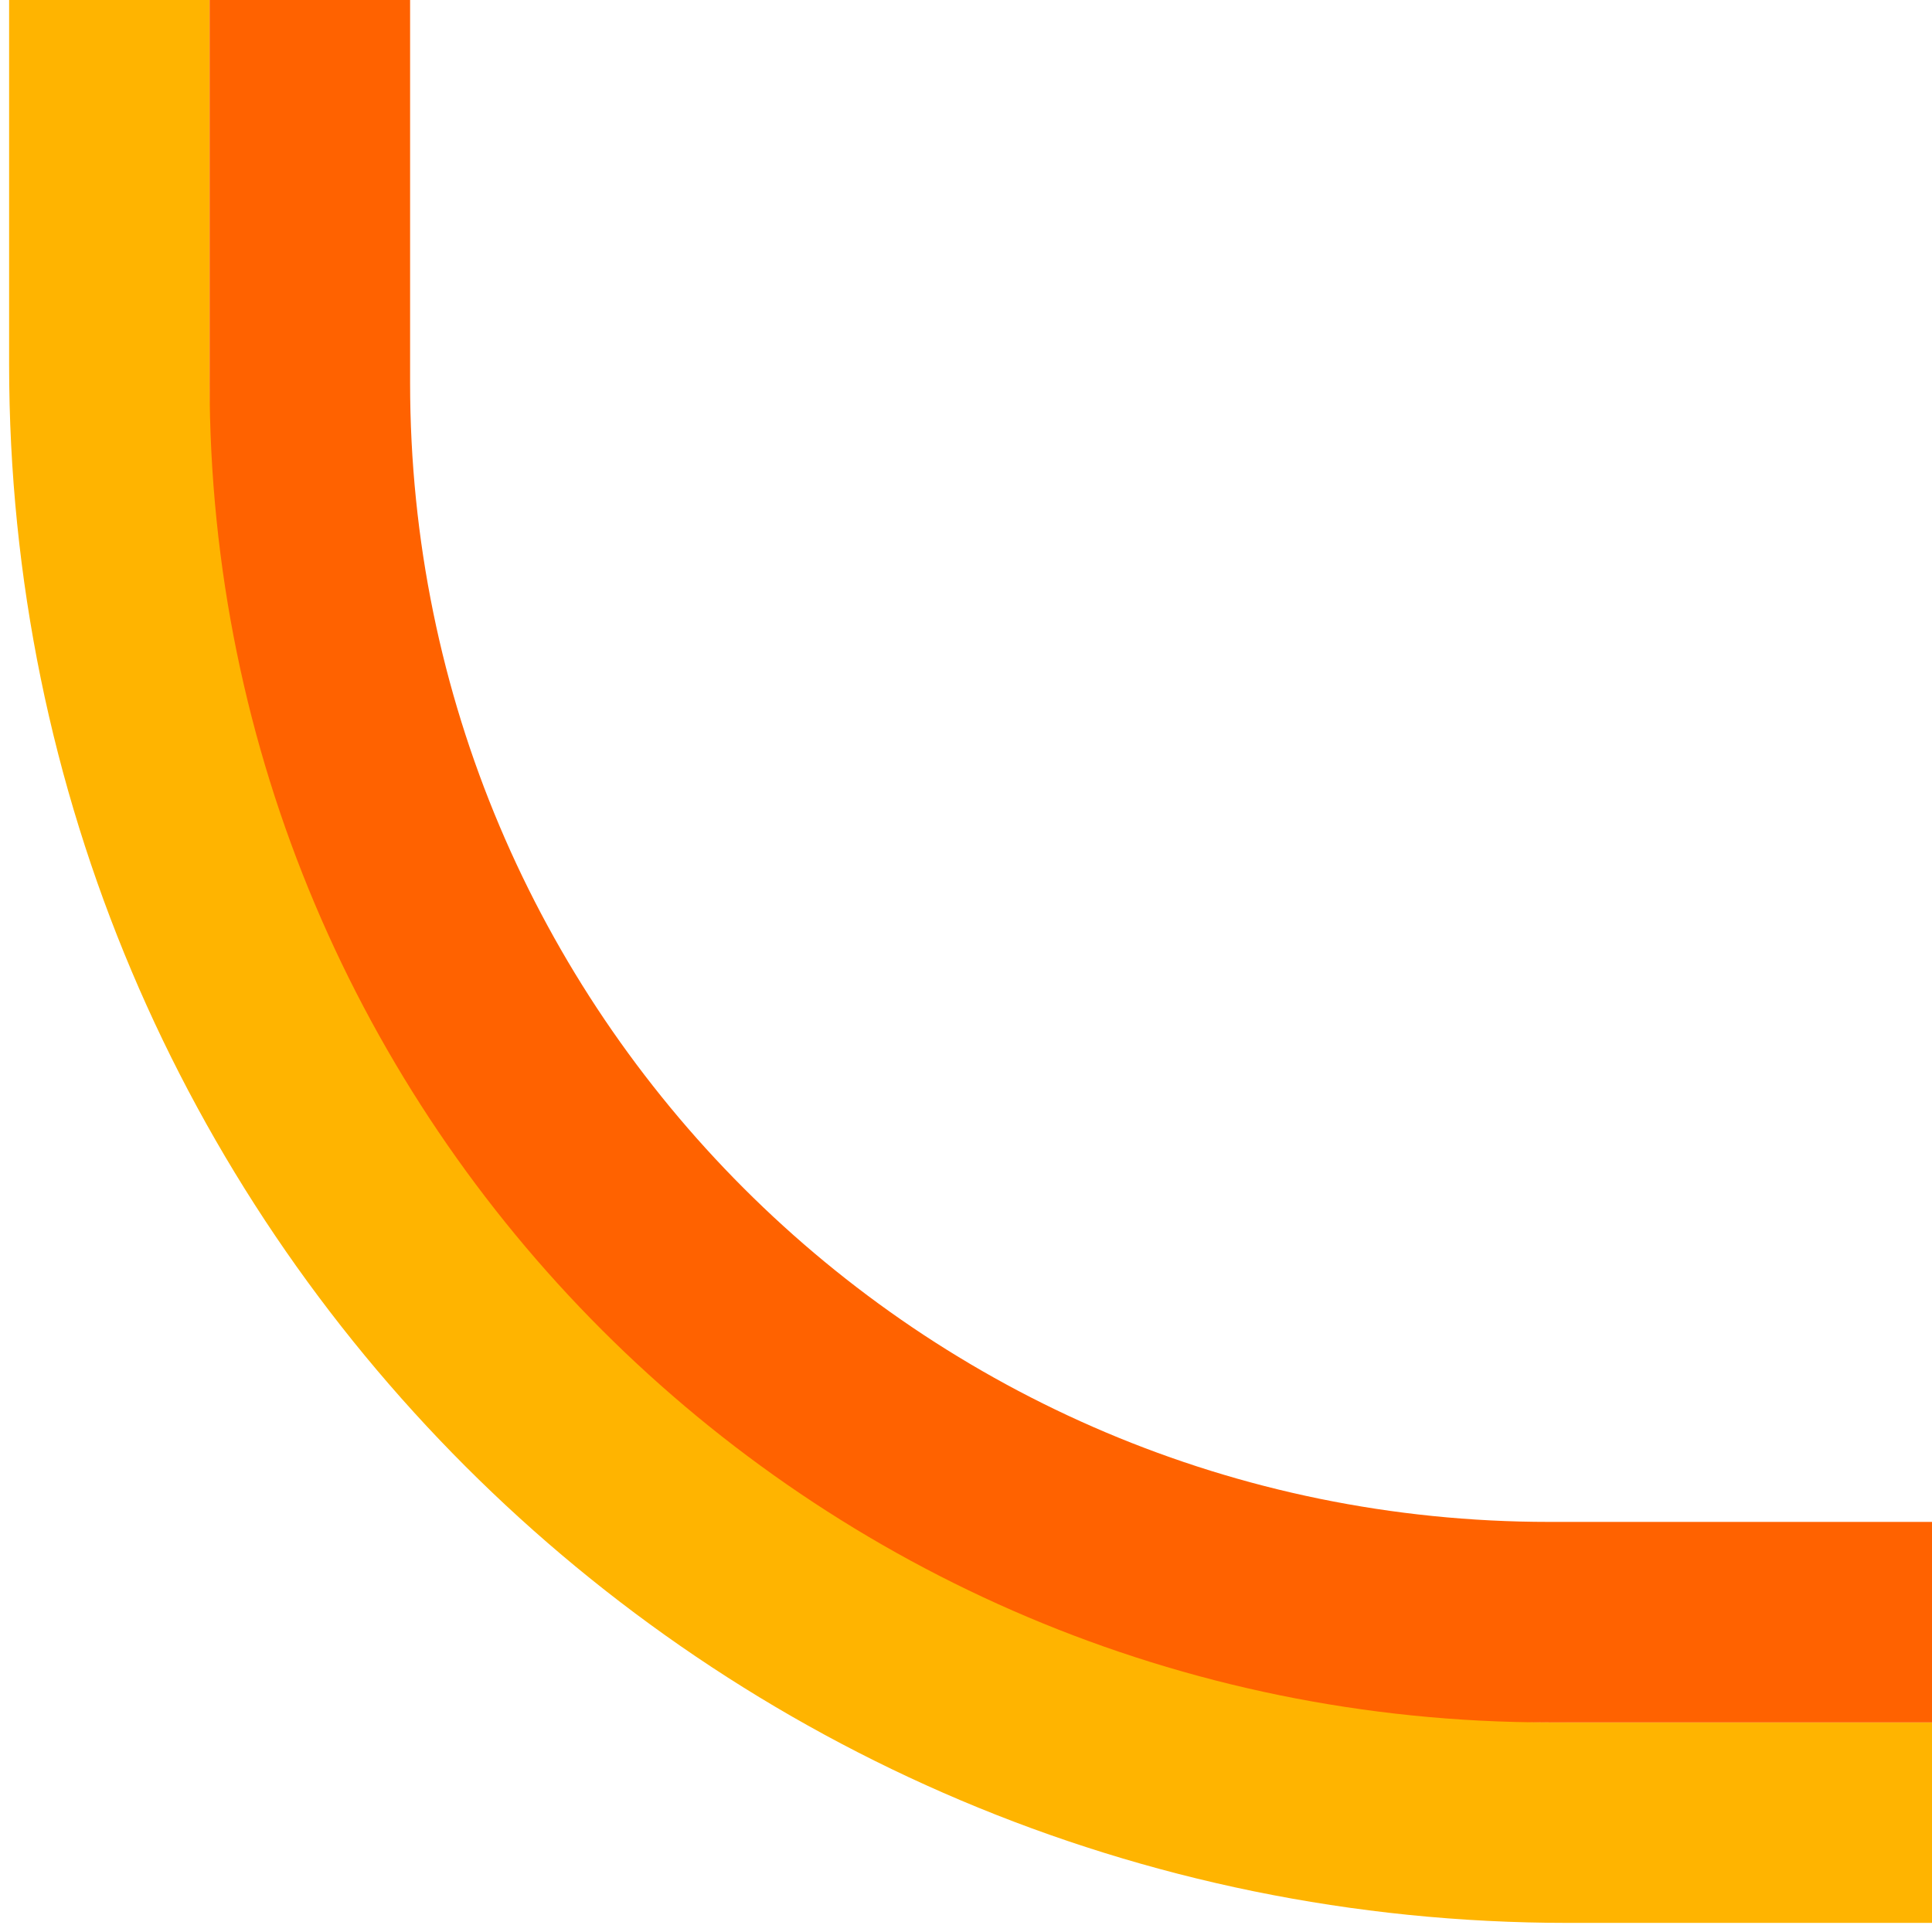
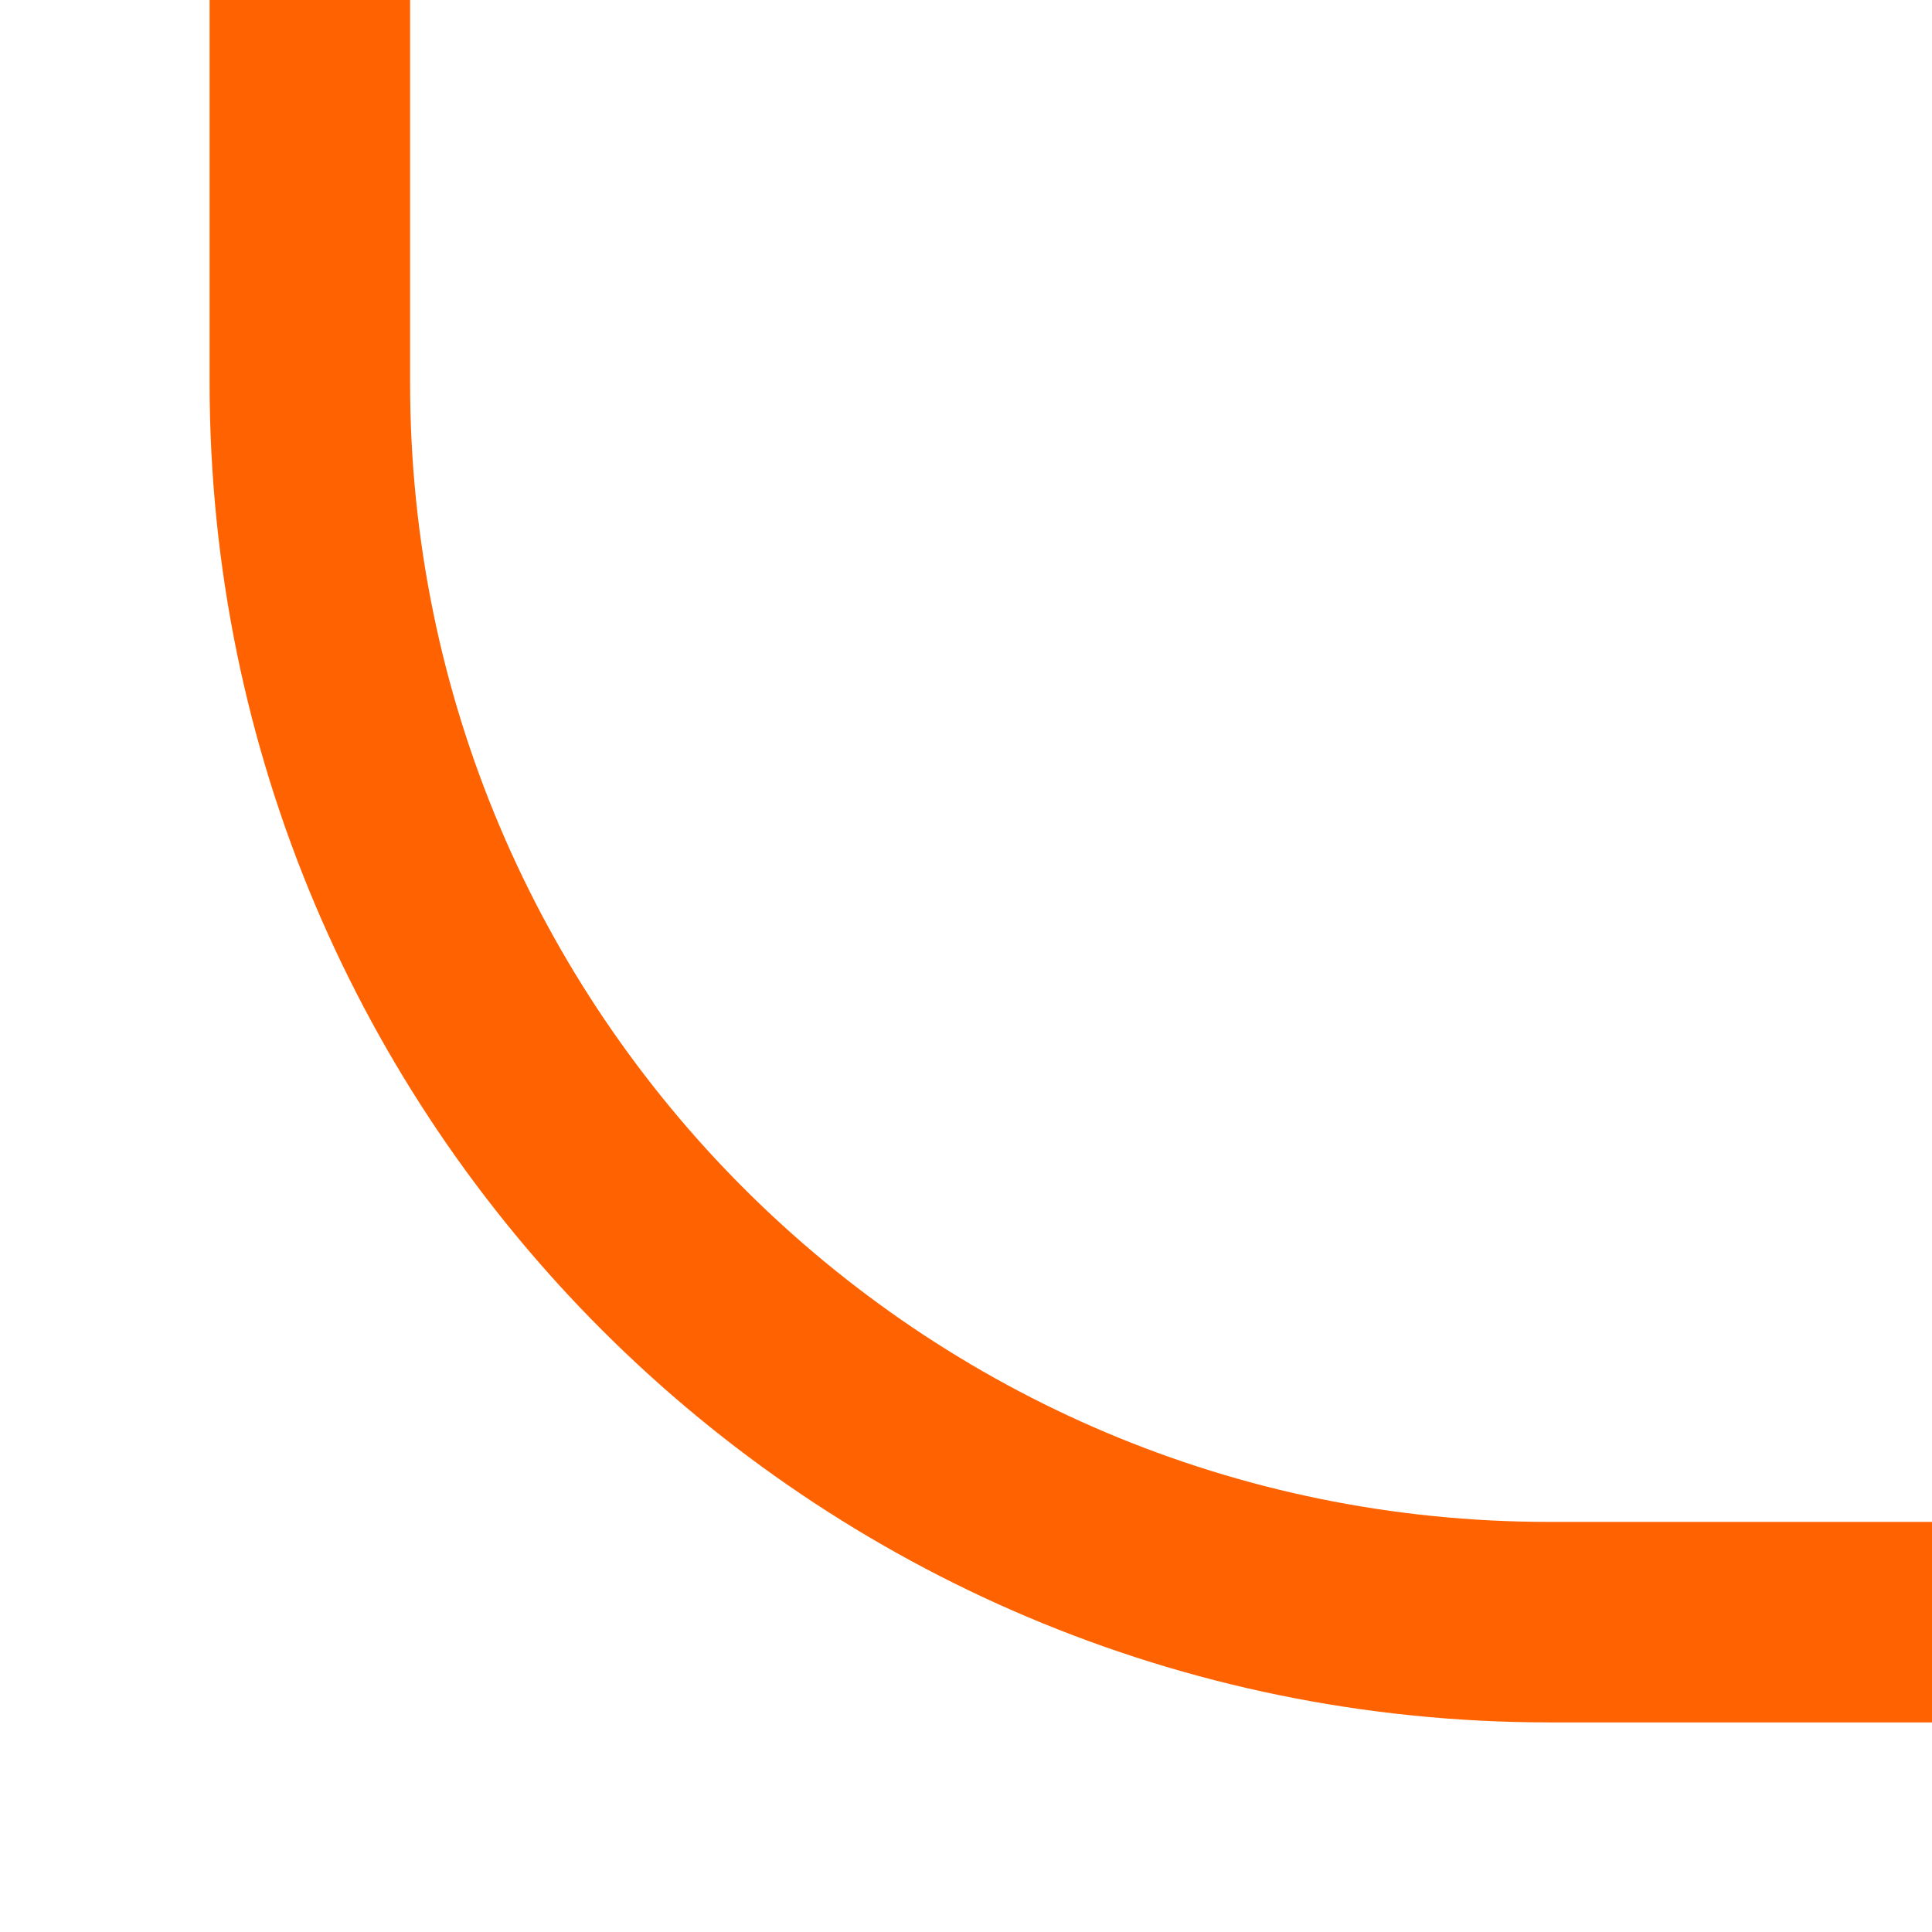
<svg xmlns="http://www.w3.org/2000/svg" width="106" height="106" viewBox="0 0 106 106" fill="none">
-   <path d="M6 0V20C6 64.183 41.817 100 86 100H106" stroke="#FFB400" stroke-width="11" />
  <path d="M17 0V21C17 58.555 47.445 89 85 89H106" stroke="#FF6200" stroke-width="11" />
</svg>